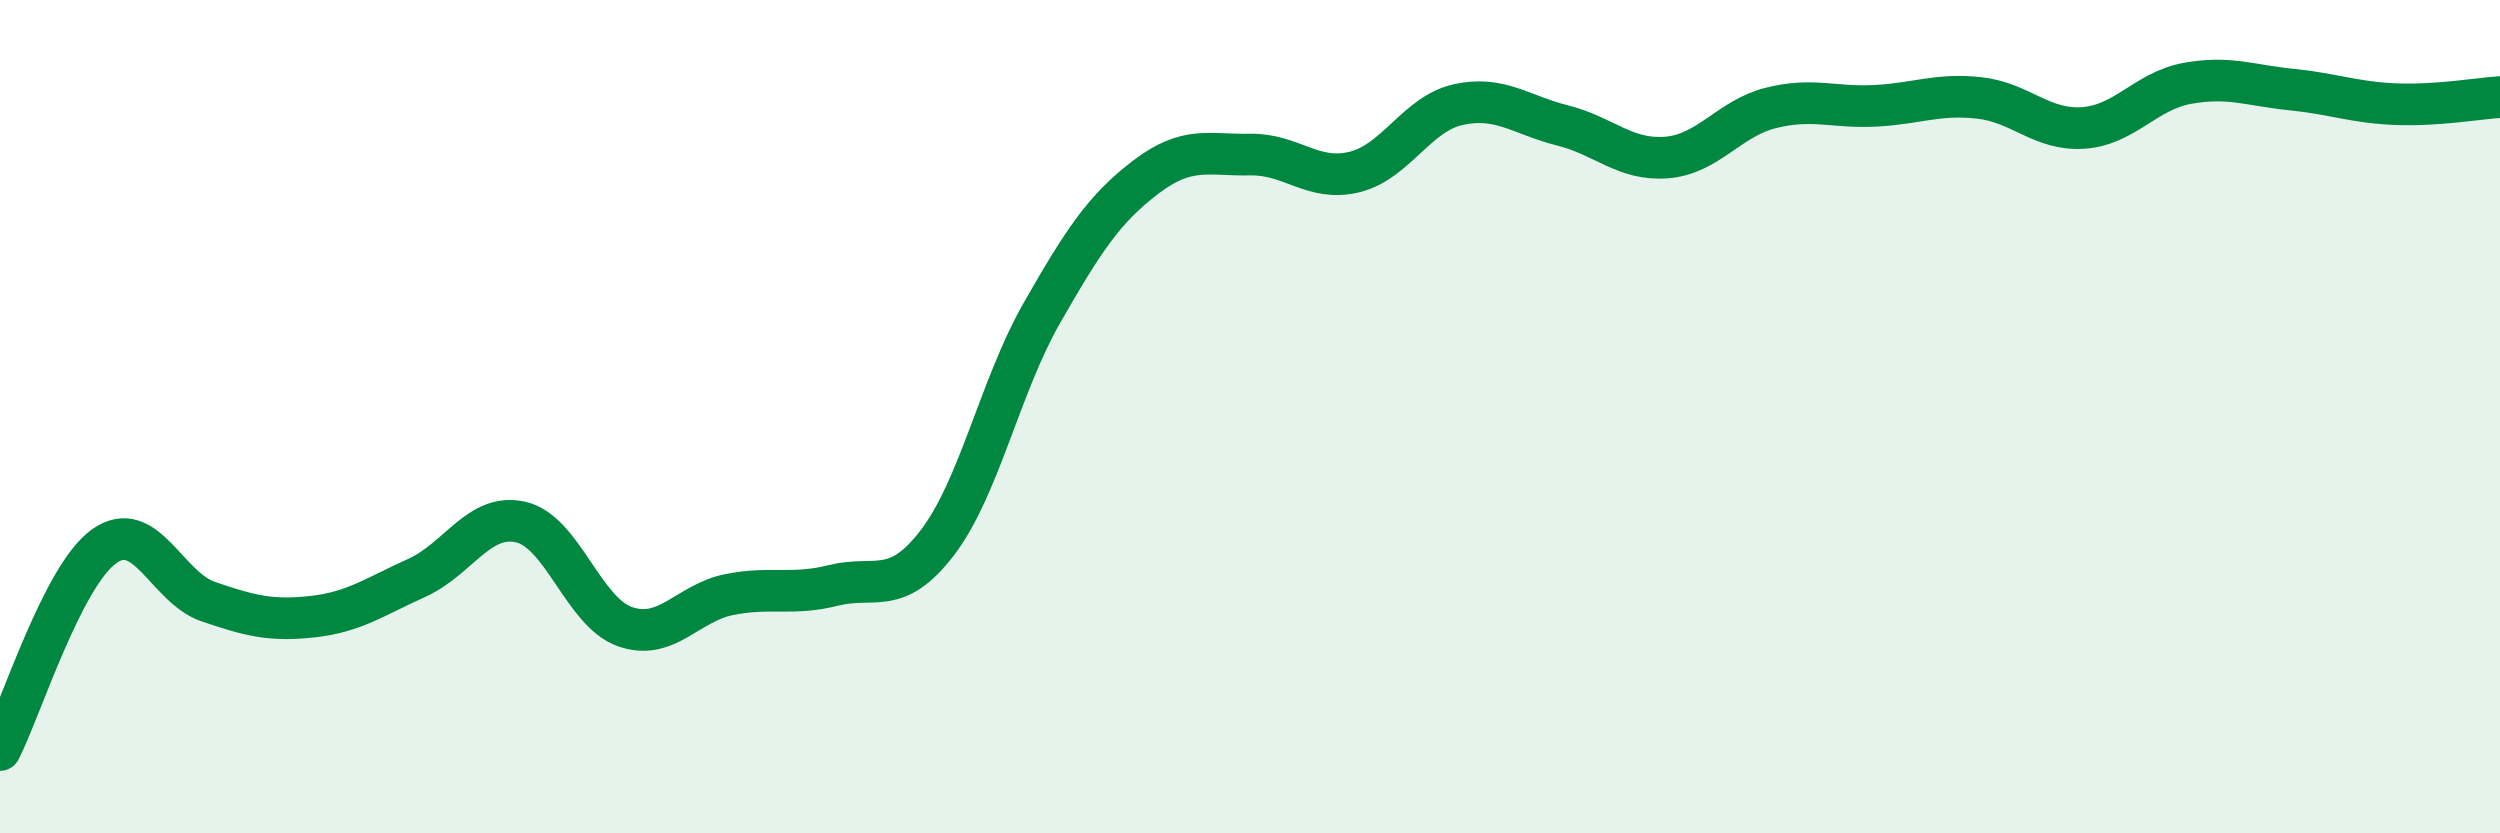
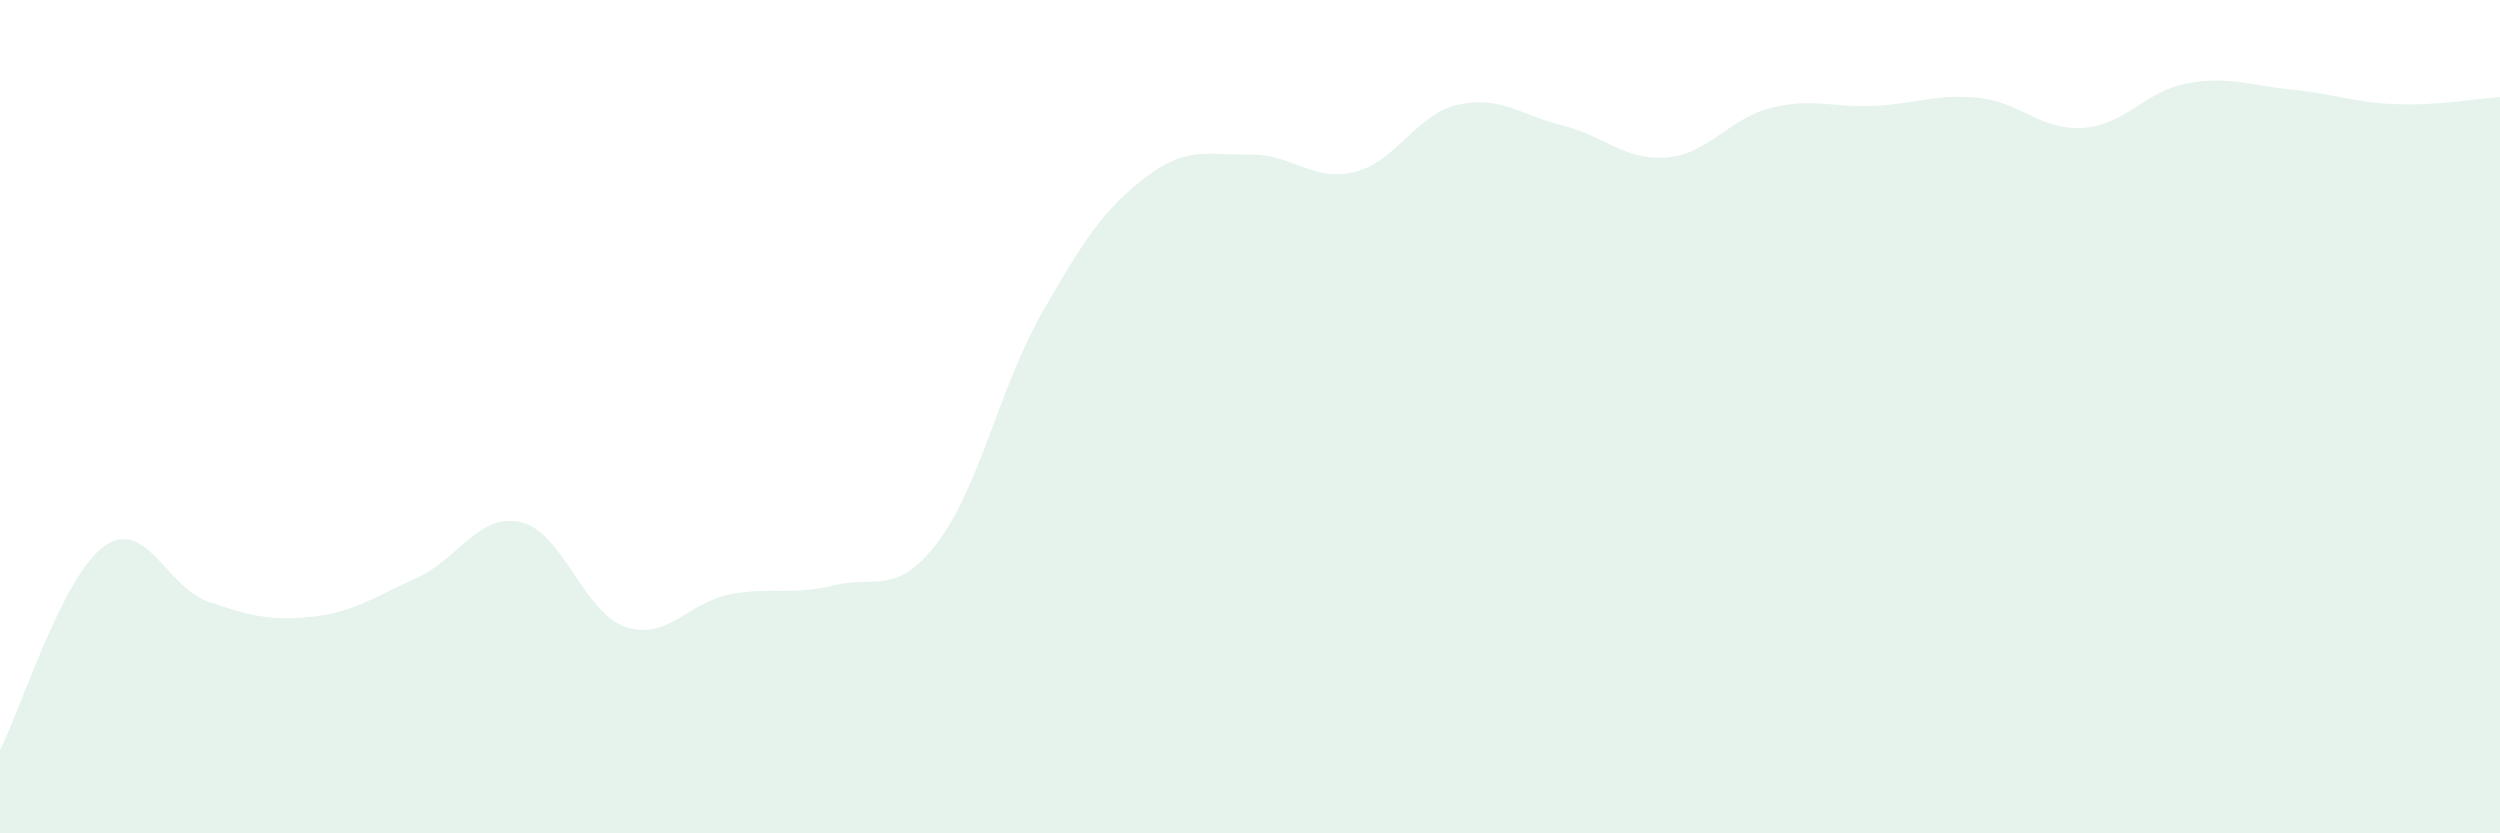
<svg xmlns="http://www.w3.org/2000/svg" width="60" height="20" viewBox="0 0 60 20">
  <path d="M 0,18 C 0.5,17.02 1.5,13.82 2.5,13.11 C 3.5,12.4 4,14.1 5,14.44 C 6,14.78 6.5,14.91 7.5,14.8 C 8.5,14.69 9,14.32 10,13.87 C 11,13.42 11.5,12.3 12.5,12.53 C 13.5,12.76 14,14.69 15,15.04 C 16,15.39 16.5,14.47 17.5,14.27 C 18.5,14.07 19,14.3 20,14.05 C 21,13.8 21.5,14.33 22.5,13.02 C 23.5,11.71 24,9.27 25,7.52 C 26,5.77 26.5,5.01 27.5,4.25 C 28.5,3.49 29,3.73 30,3.71 C 31,3.69 31.5,4.37 32.5,4.13 C 33.5,3.89 34,2.73 35,2.51 C 36,2.29 36.5,2.76 37.5,3.01 C 38.5,3.26 39,3.86 40,3.78 C 41,3.7 41.5,2.84 42.5,2.59 C 43.5,2.34 44,2.59 45,2.54 C 46,2.49 46.5,2.24 47.5,2.35 C 48.5,2.46 49,3.14 50,3.07 C 51,3 51.5,2.18 52.5,2 C 53.5,1.82 54,2.05 55,2.15 C 56,2.25 56.5,2.46 57.5,2.5 C 58.5,2.54 59.5,2.36 60,2.33L60 20L0 20Z" fill="#008740" opacity="0.1" stroke-linecap="round" stroke-linejoin="round" />
-   <path d="M 0,18 C 0.5,17.02 1.5,13.82 2.5,13.11 C 3.5,12.4 4,14.1 5,14.44 C 6,14.78 6.5,14.91 7.5,14.8 C 8.5,14.69 9,14.32 10,13.87 C 11,13.42 11.5,12.3 12.5,12.53 C 13.5,12.76 14,14.69 15,15.04 C 16,15.39 16.5,14.47 17.5,14.27 C 18.5,14.07 19,14.3 20,14.05 C 21,13.8 21.5,14.33 22.5,13.02 C 23.5,11.71 24,9.27 25,7.52 C 26,5.77 26.5,5.01 27.5,4.25 C 28.5,3.49 29,3.73 30,3.71 C 31,3.69 31.5,4.37 32.5,4.13 C 33.5,3.89 34,2.73 35,2.51 C 36,2.29 36.5,2.76 37.5,3.01 C 38.5,3.26 39,3.86 40,3.78 C 41,3.7 41.5,2.84 42.5,2.59 C 43.5,2.34 44,2.59 45,2.54 C 46,2.49 46.5,2.24 47.5,2.35 C 48.5,2.46 49,3.14 50,3.07 C 51,3 51.5,2.18 52.5,2 C 53.5,1.82 54,2.05 55,2.15 C 56,2.25 56.5,2.46 57.5,2.5 C 58.5,2.54 59.5,2.36 60,2.33" stroke="#008740" stroke-width="1" fill="none" stroke-linecap="round" stroke-linejoin="round" />
</svg>